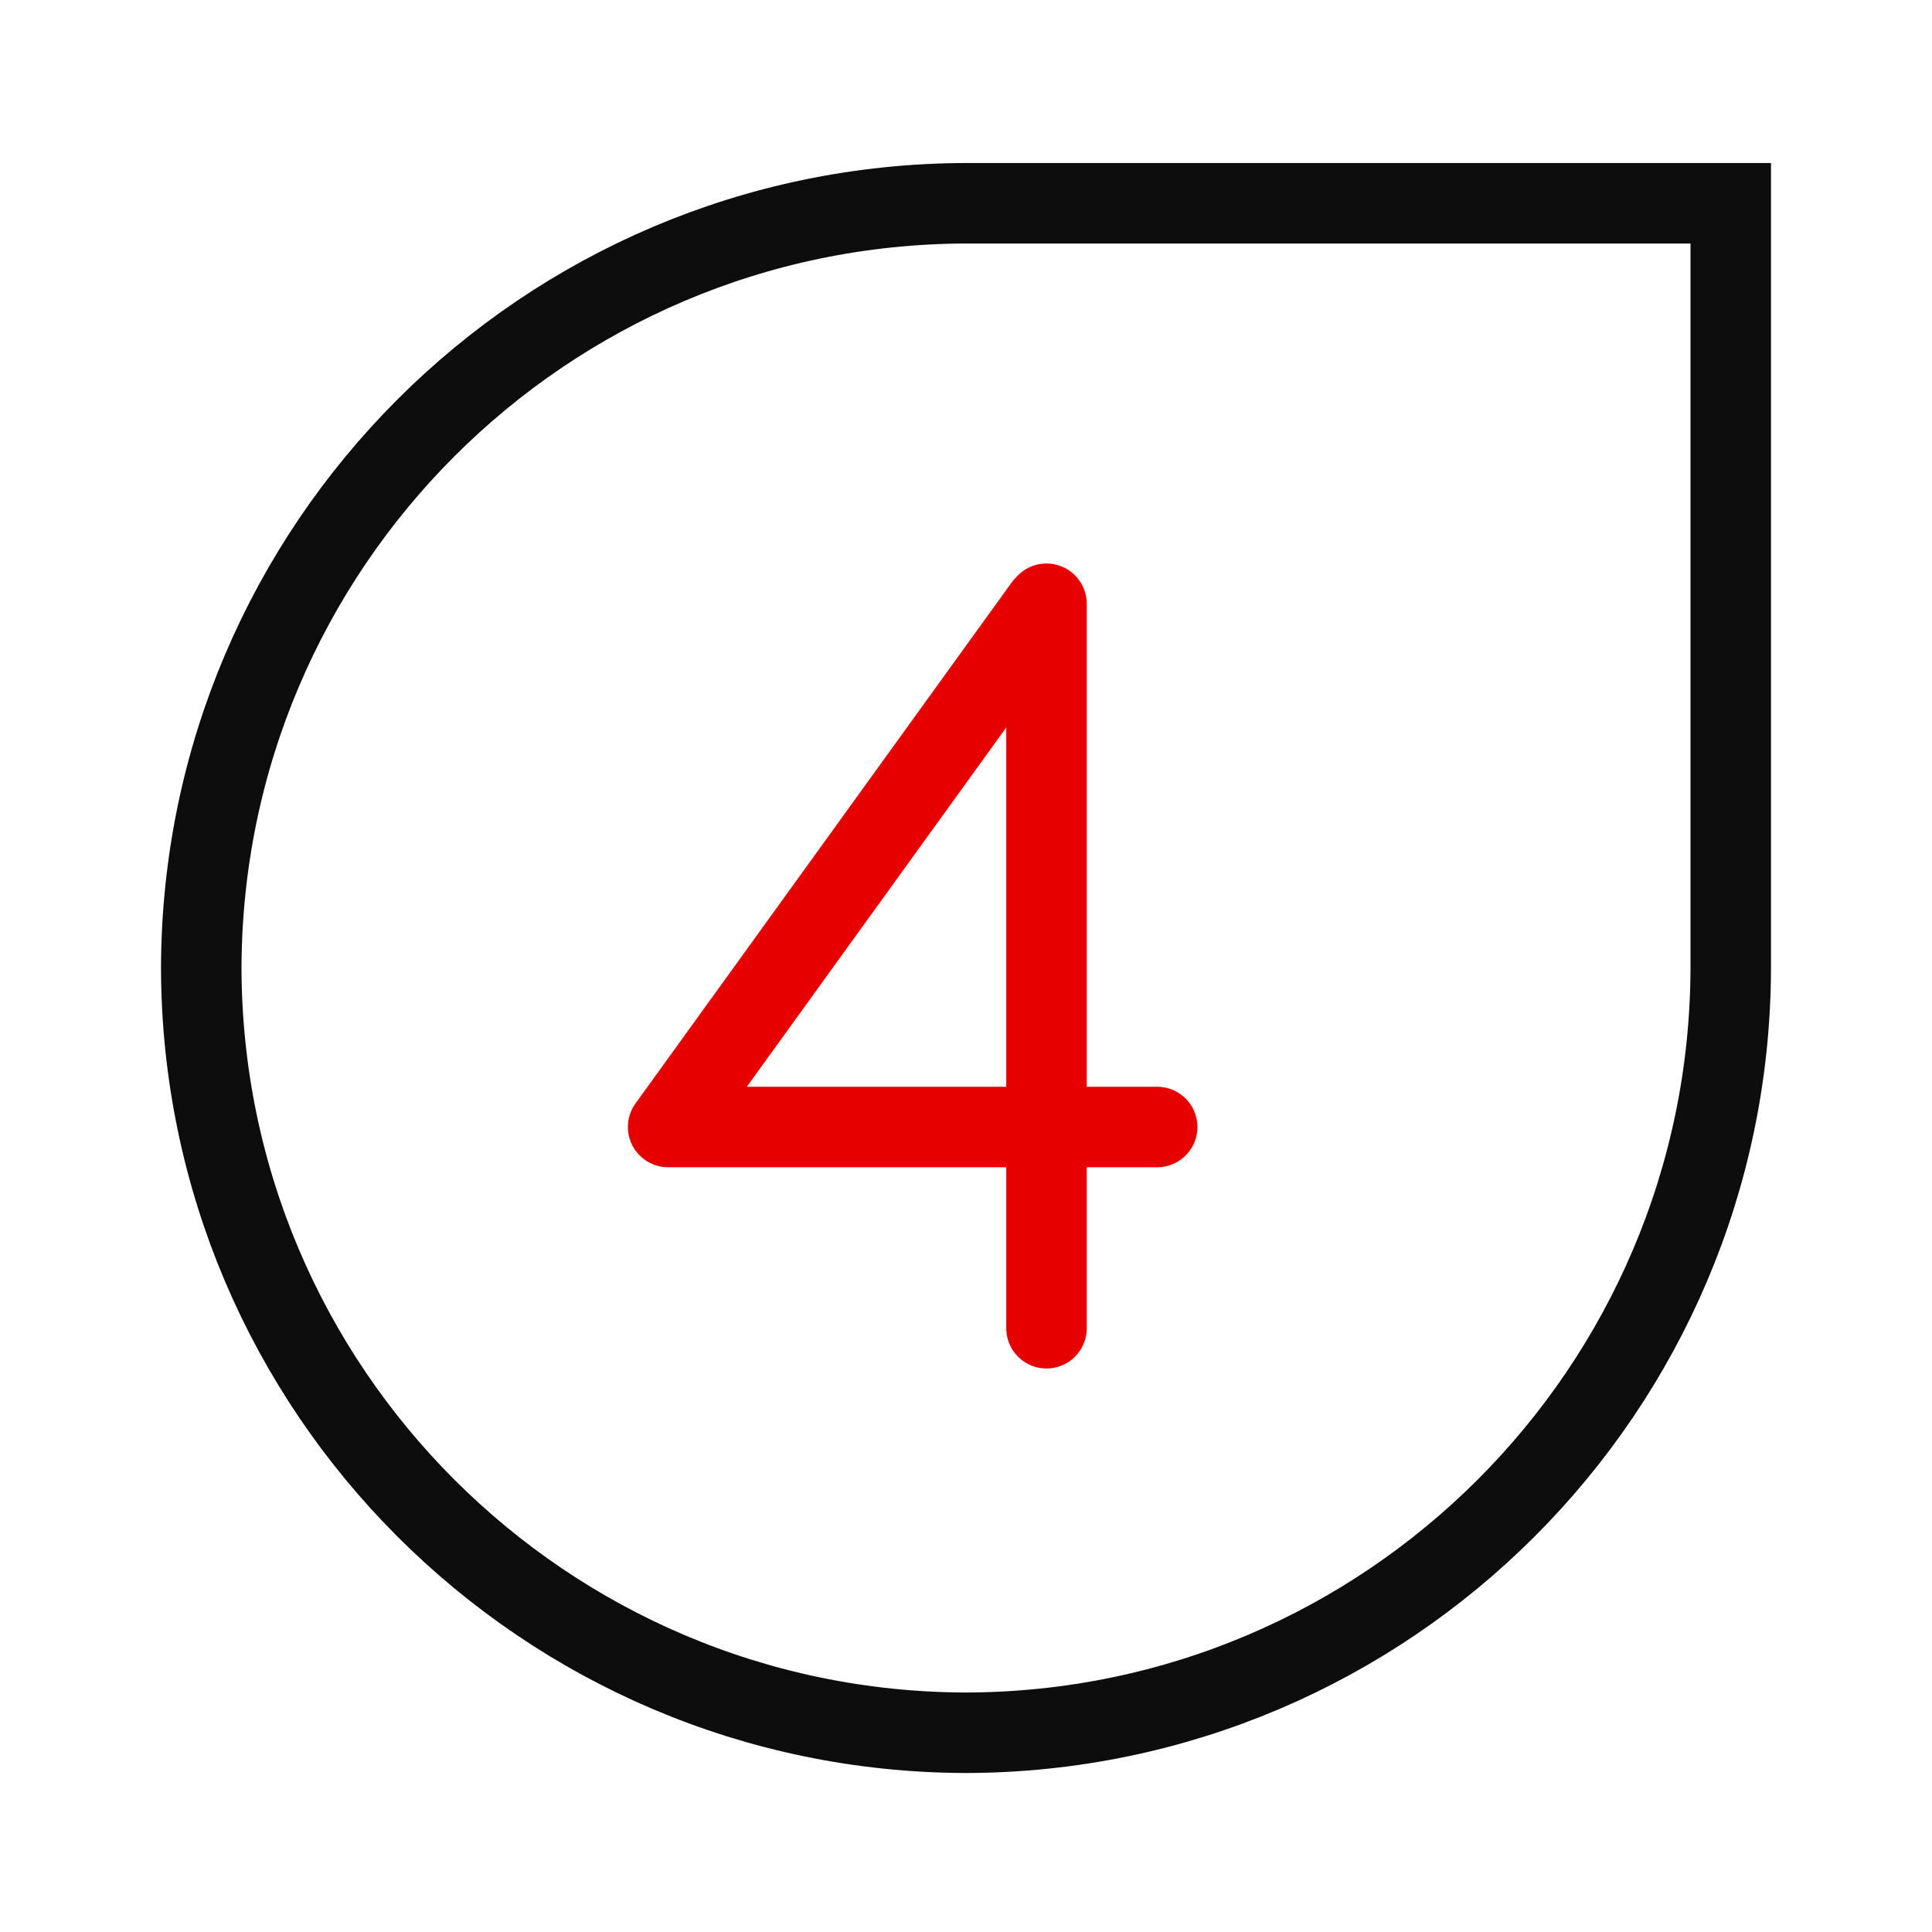
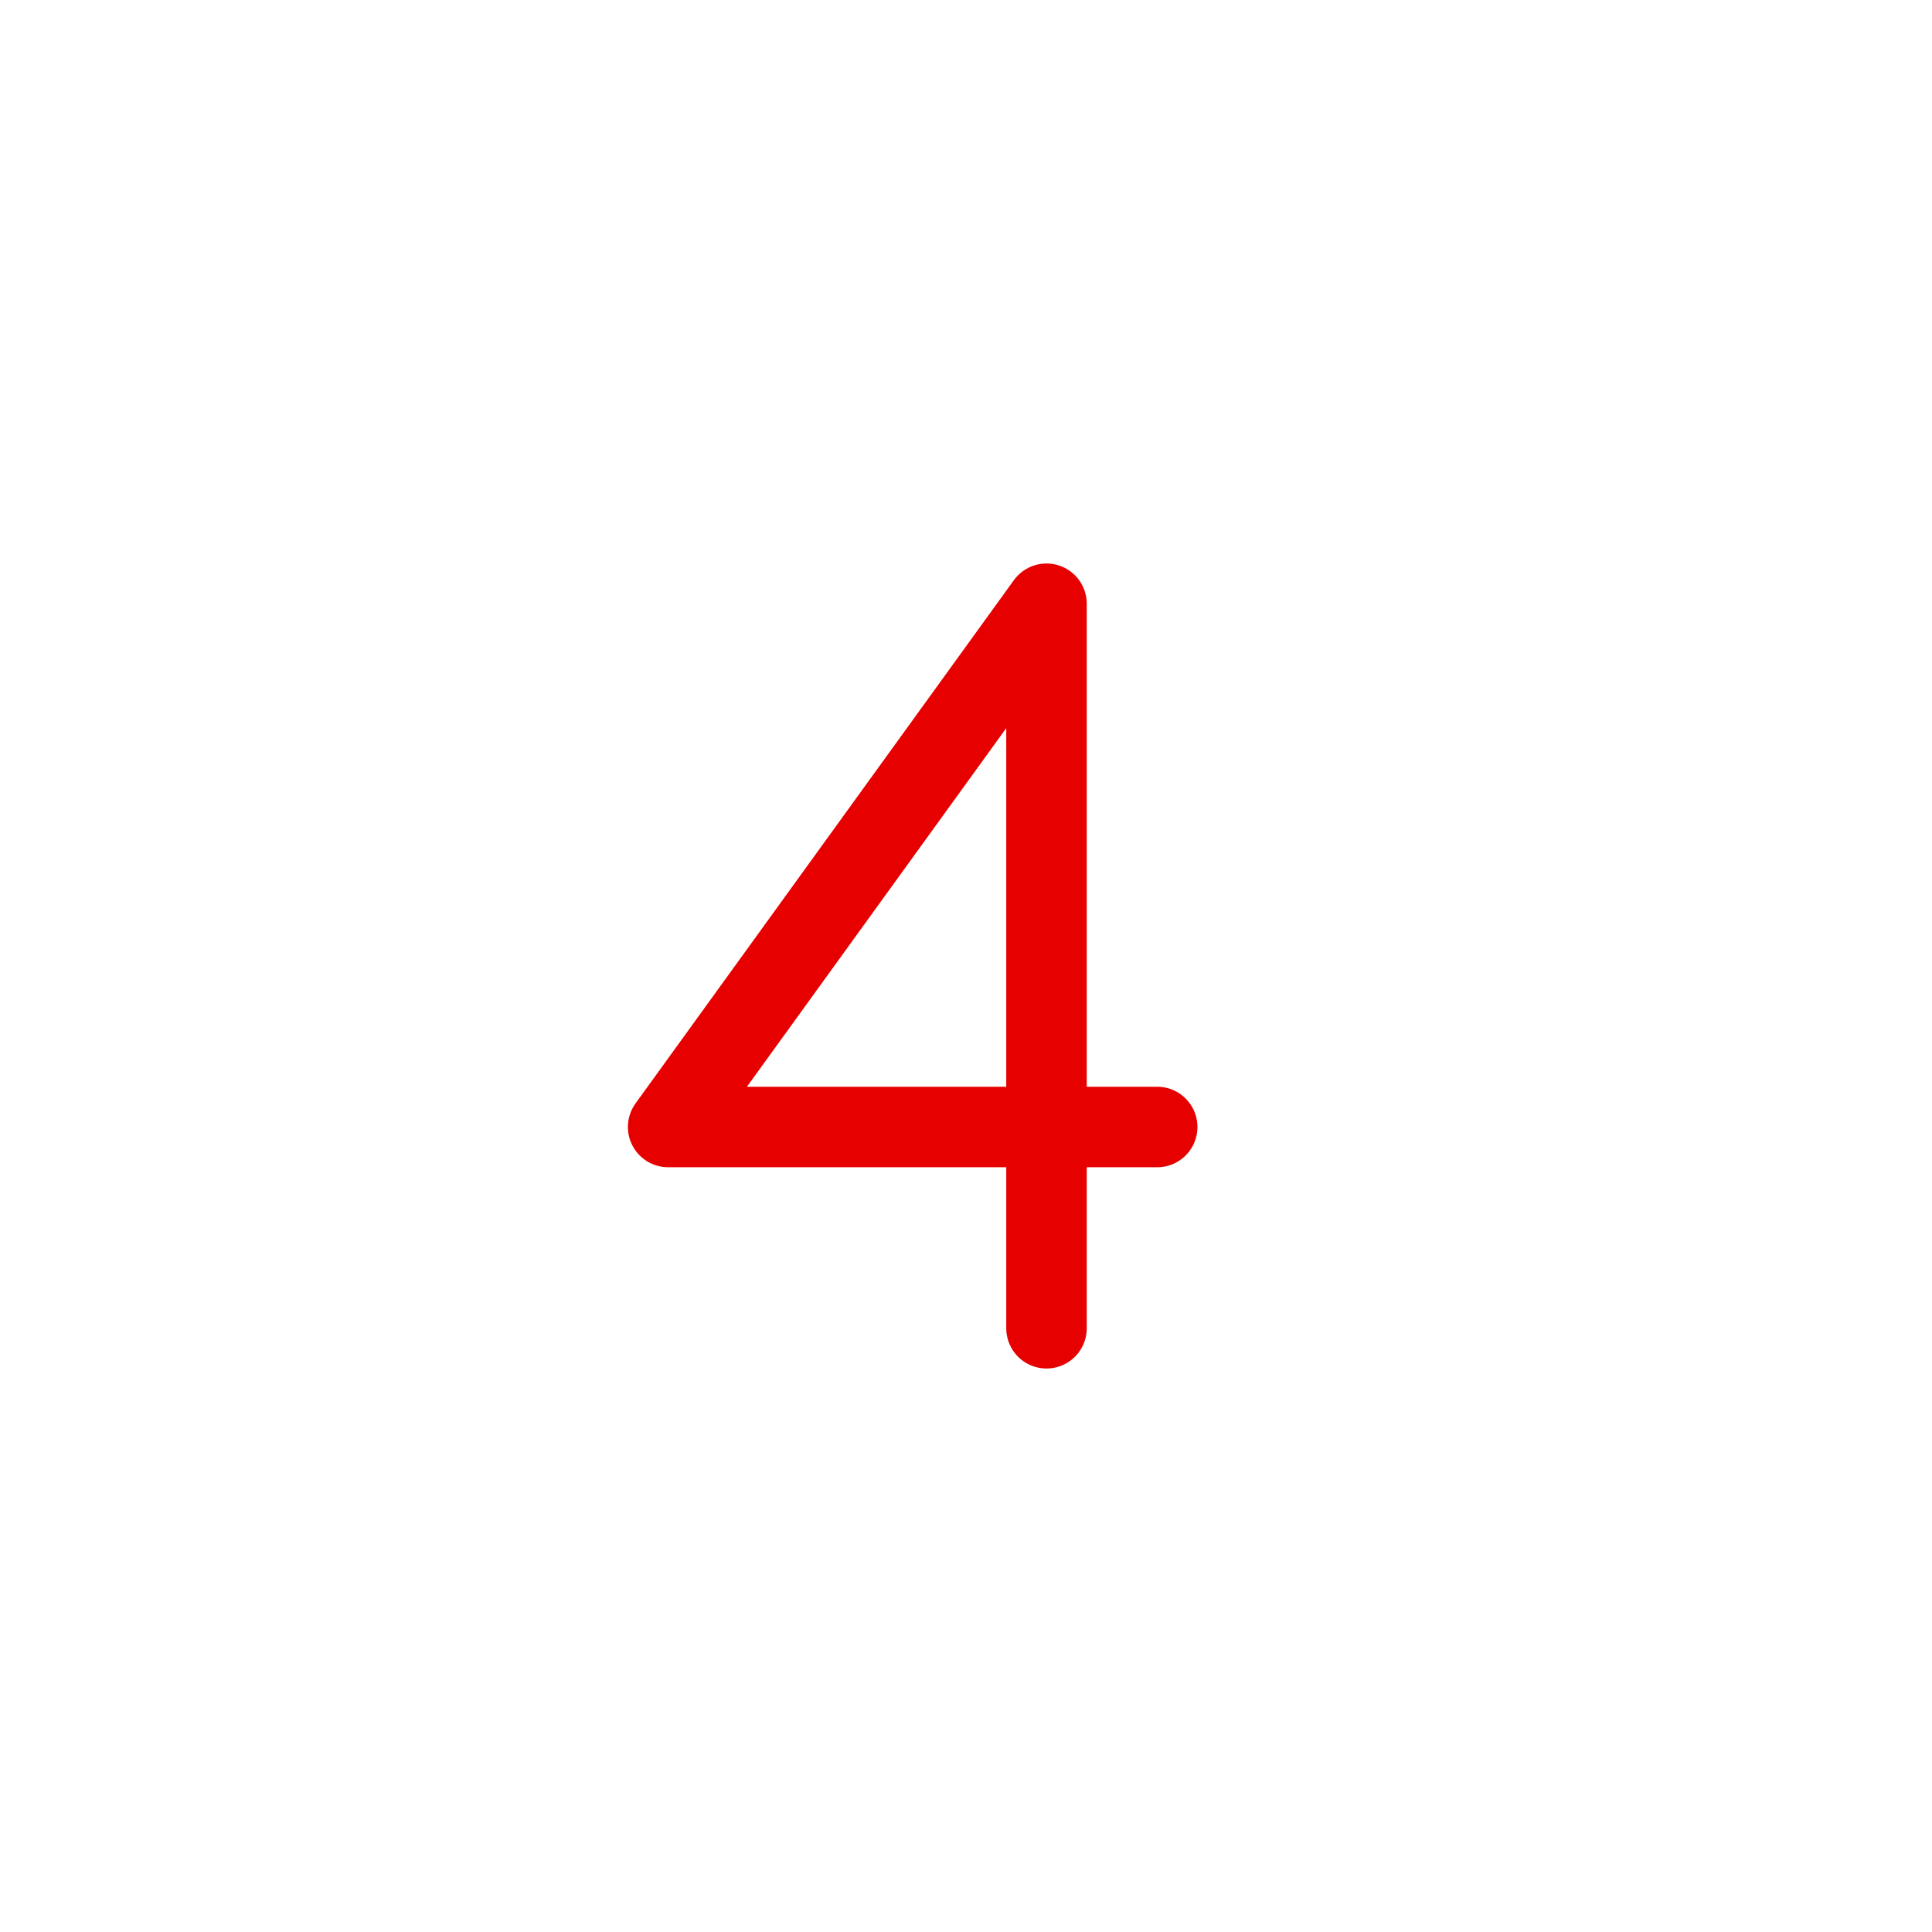
<svg xmlns="http://www.w3.org/2000/svg" version="1.1" id="Ebene_1" x="0px" y="0px" width="192px" height="192px" viewBox="0 0 192 192" style="enable-background:new 0 0 192 192;" xml:space="preserve">
  <style type="text/css">
	.st0{fill:none;stroke:#E60000;stroke-width:8;stroke-linecap:round;stroke-linejoin:round;stroke-miterlimit:1;}
	.st1{fill:none;stroke:#0D0D0D;stroke-width:8;stroke-linecap:round;}
</style>
-   <path class="st0" d="M115,112H66.4l37.4-51.8L104,60v72" />
-   <path class="st1" d="M172,96.2c-0.1,41.9-34.1,75.9-76,76c-41.9-0.1-75.9-34.1-76-76c0.1-41.9,34.1-75.9,76-76h76V96.2z" />
+   <path class="st0" d="M115,112H66.4L104,60v72" />
</svg>